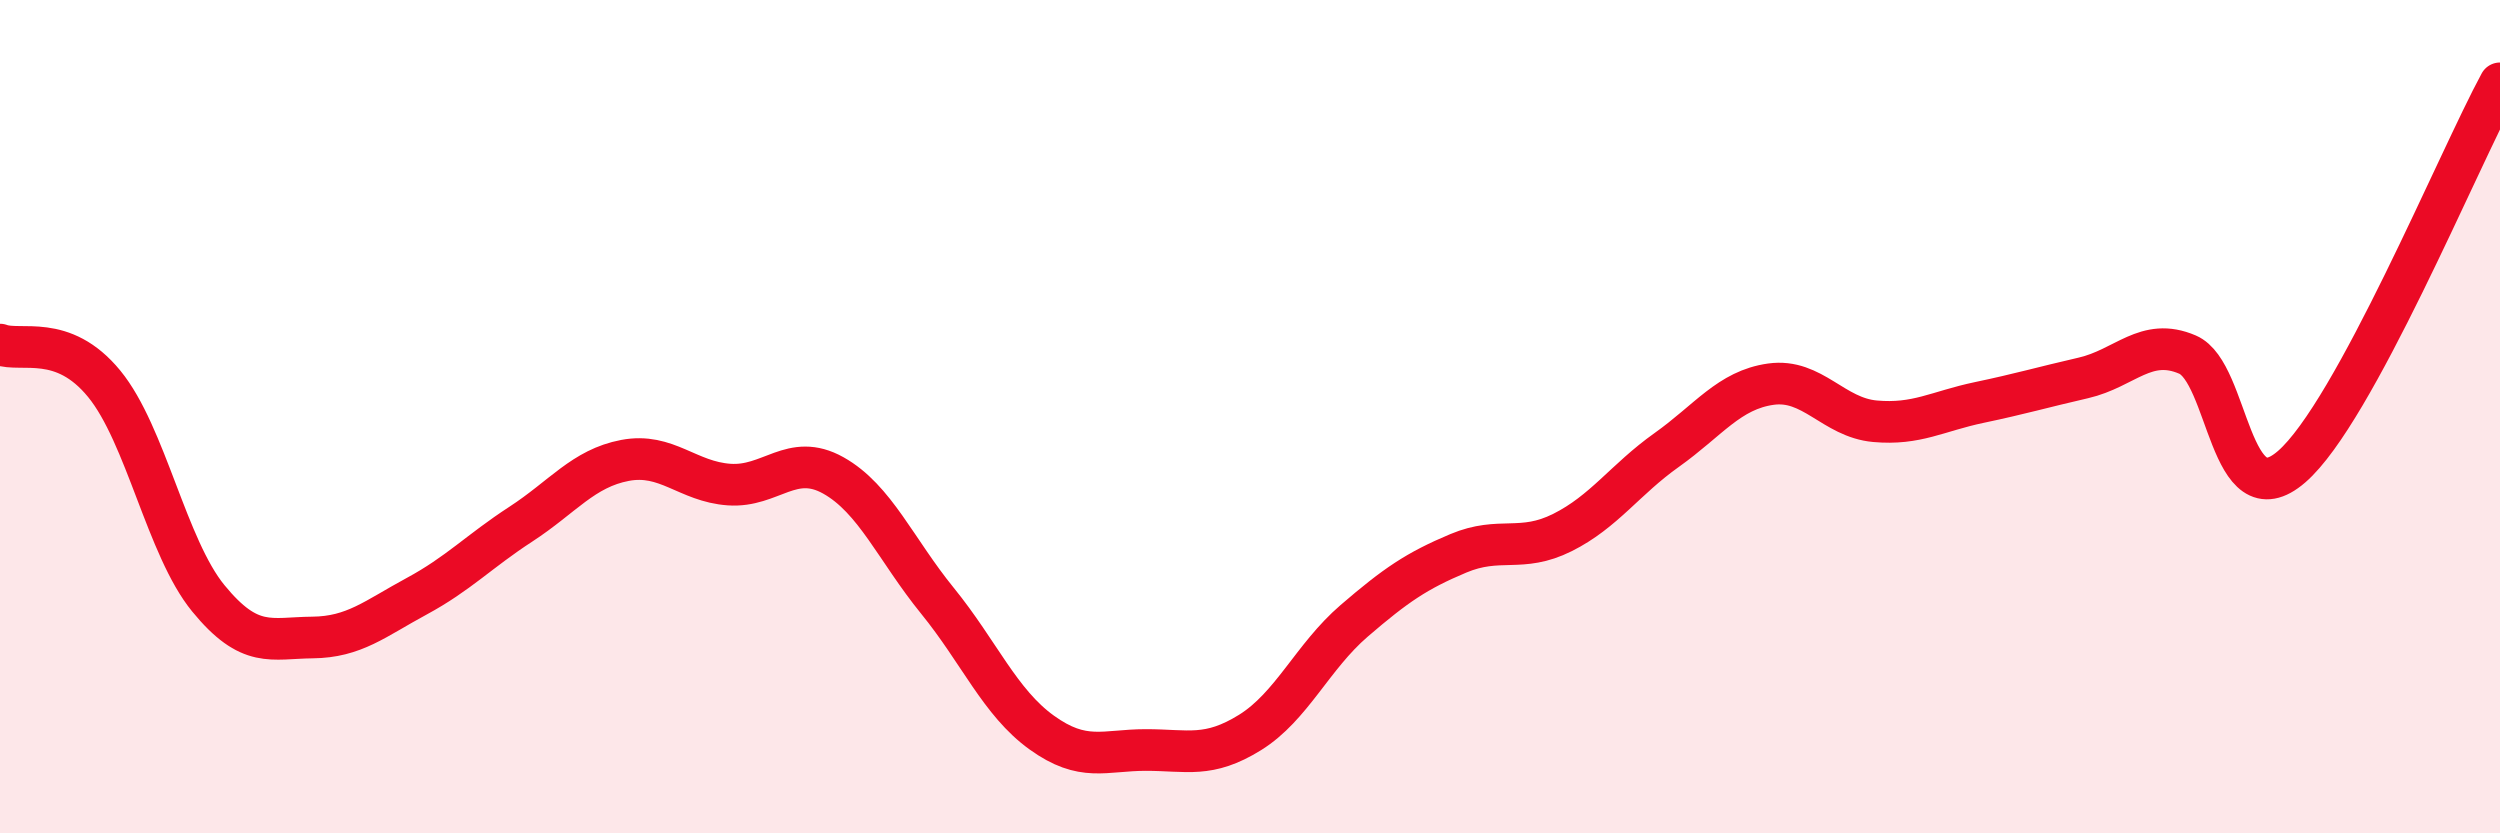
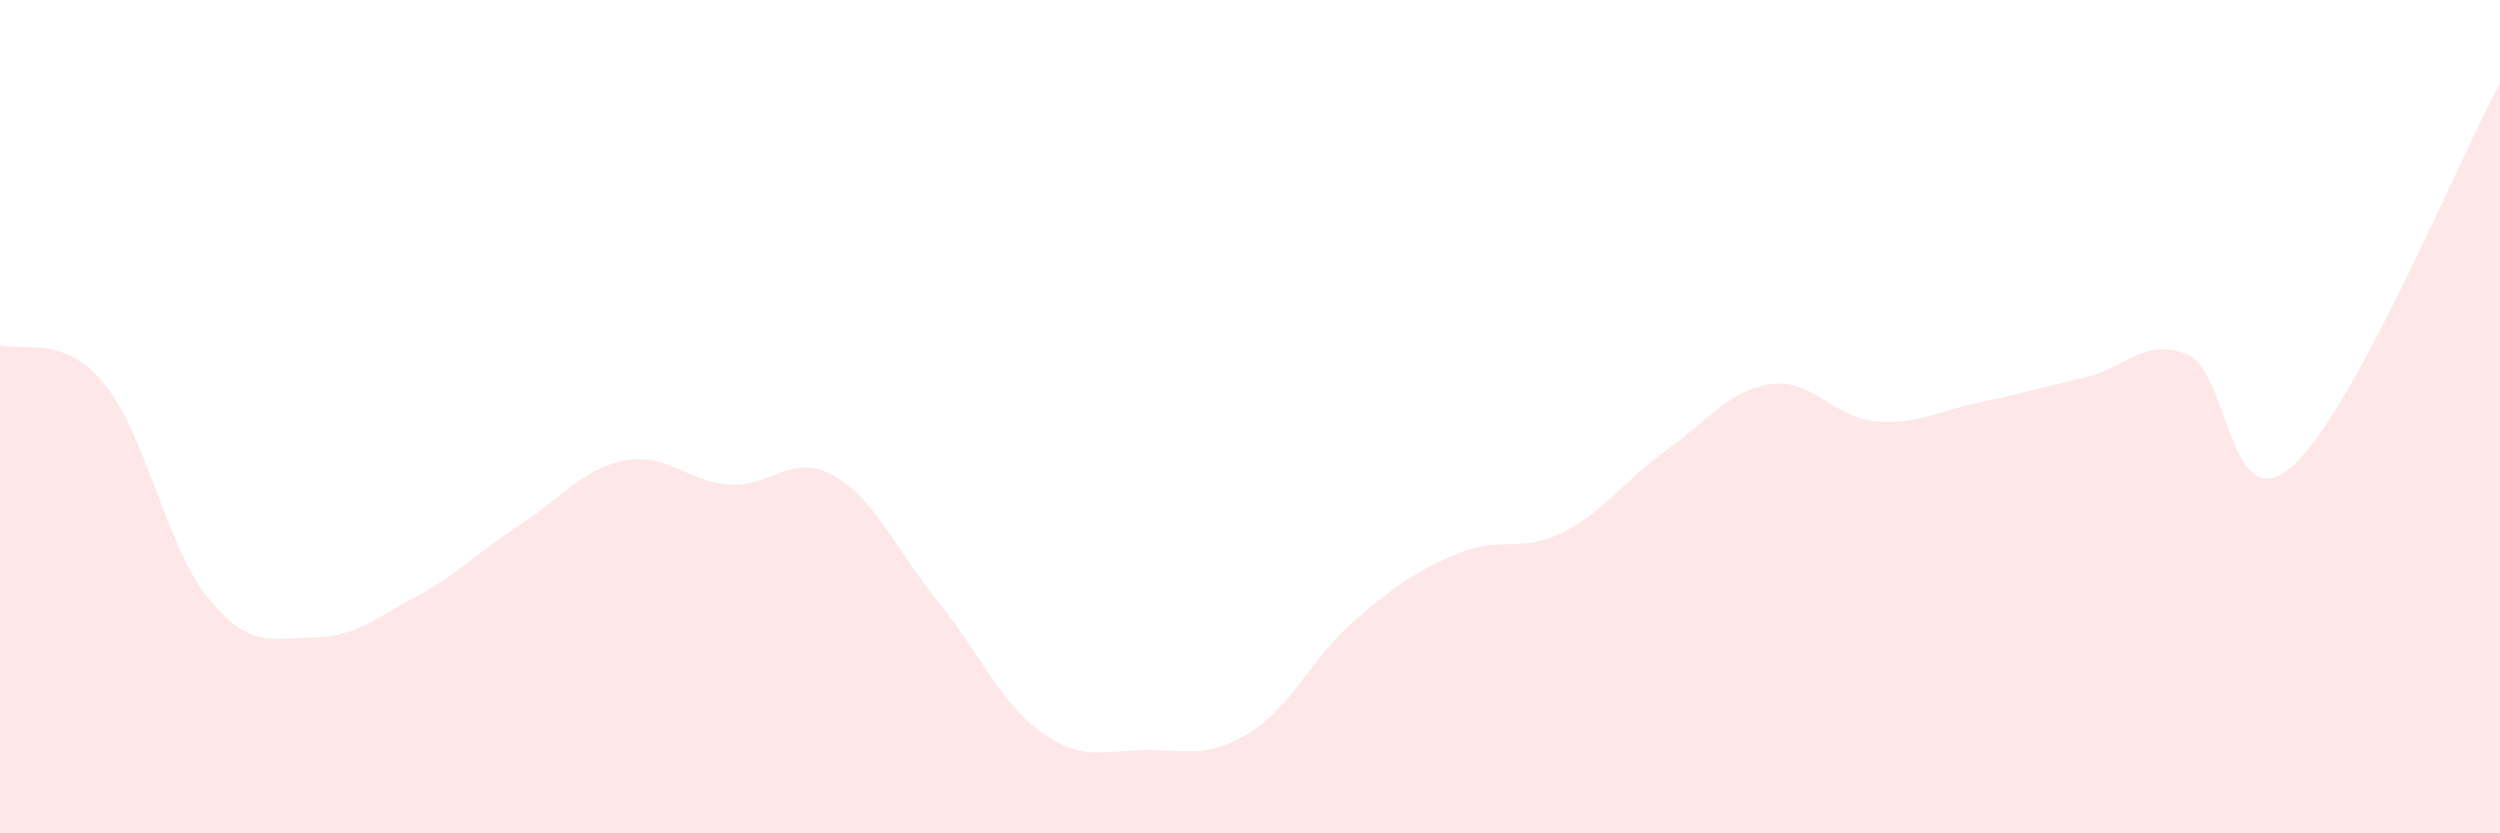
<svg xmlns="http://www.w3.org/2000/svg" width="60" height="20" viewBox="0 0 60 20">
  <path d="M 0,8.27 C 0.5,8.46 1.5,7.99 2.5,9.21 C 3.5,10.43 4,13.14 5,14.36 C 6,15.58 6.5,15.31 7.5,15.3 C 8.5,15.29 9,14.85 10,14.31 C 11,13.77 11.5,13.23 12.5,12.58 C 13.5,11.93 14,11.24 15,11.05 C 16,10.86 16.5,11.56 17.5,11.63 C 18.5,11.7 19,10.85 20,11.41 C 21,11.97 21.5,13.19 22.5,14.42 C 23.5,15.65 24,16.86 25,17.58 C 26,18.3 26.5,18 27.5,18 C 28.5,18 29,18.2 30,17.58 C 31,16.96 31.5,15.76 32.5,14.9 C 33.5,14.04 34,13.7 35,13.28 C 36,12.86 36.5,13.28 37.5,12.78 C 38.5,12.28 39,11.51 40,10.8 C 41,10.09 41.5,9.36 42.5,9.22 C 43.5,9.08 44,10.02 45,10.11 C 46,10.2 46.5,9.87 47.5,9.66 C 48.5,9.45 49,9.3 50,9.07 C 51,8.84 51.5,8.08 52.5,8.51 C 53.5,8.94 53.5,12.5 55,11.2 C 56.5,9.9 59,3.84 60,2L60 20L0 20Z" fill="#EB0A25" opacity="0.1" stroke-linecap="round" stroke-linejoin="round" />
-   <path d="M 0,8.27 C 0.5,8.46 1.5,7.99 2.5,9.21 C 3.5,10.43 4,13.14 5,14.36 C 6,15.58 6.5,15.31 7.5,15.3 C 8.5,15.29 9,14.85 10,14.31 C 11,13.77 11.5,13.23 12.5,12.58 C 13.5,11.93 14,11.24 15,11.05 C 16,10.86 16.5,11.56 17.5,11.63 C 18.5,11.7 19,10.85 20,11.41 C 21,11.97 21.5,13.19 22.5,14.42 C 23.5,15.65 24,16.86 25,17.58 C 26,18.3 26.5,18 27.5,18 C 28.5,18 29,18.2 30,17.58 C 31,16.96 31.5,15.76 32.5,14.9 C 33.5,14.04 34,13.7 35,13.28 C 36,12.86 36.5,13.28 37.5,12.78 C 38.5,12.28 39,11.51 40,10.8 C 41,10.09 41.5,9.36 42.5,9.22 C 43.5,9.08 44,10.02 45,10.11 C 46,10.2 46.5,9.87 47.5,9.66 C 48.5,9.45 49,9.3 50,9.07 C 51,8.84 51.5,8.08 52.5,8.51 C 53.5,8.94 53.5,12.5 55,11.2 C 56.5,9.9 59,3.84 60,2" stroke="#EB0A25" stroke-width="1" fill="none" stroke-linecap="round" stroke-linejoin="round" />
</svg>